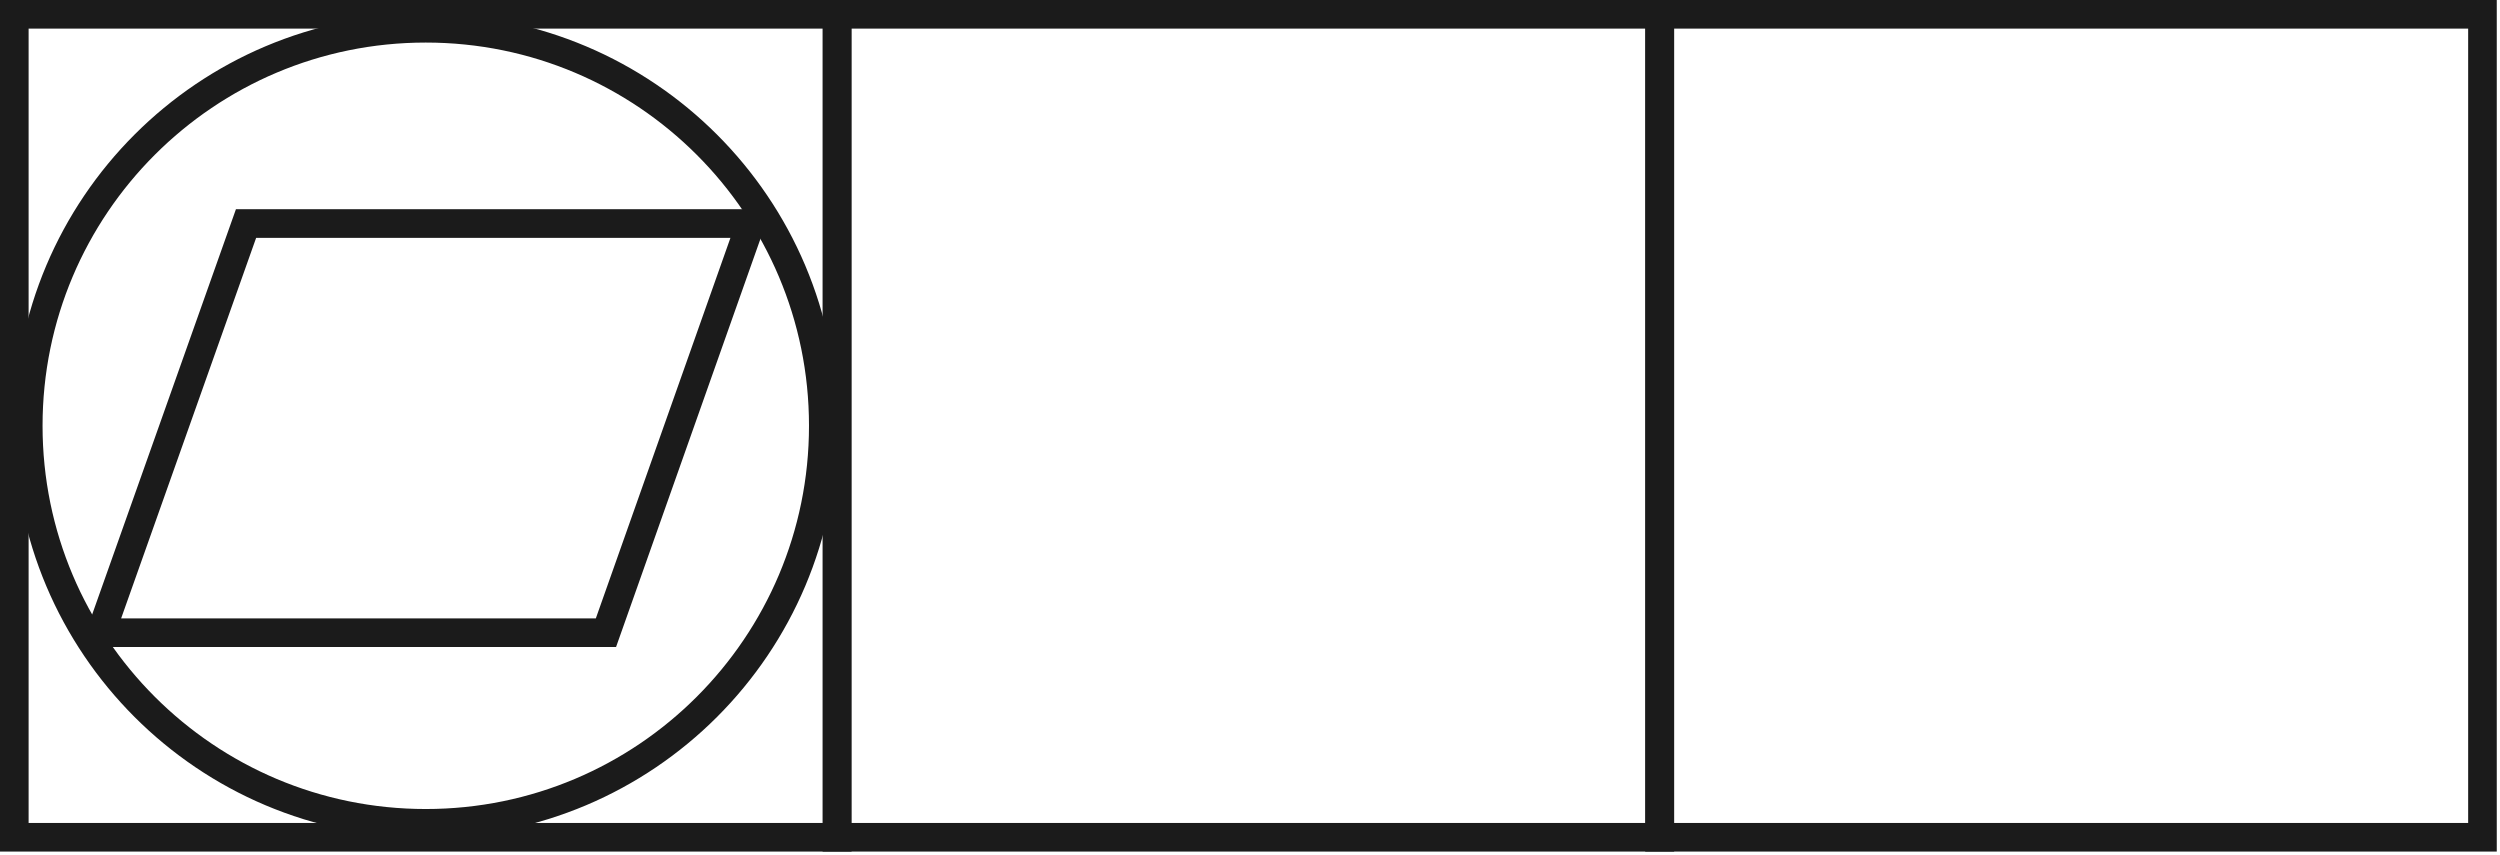
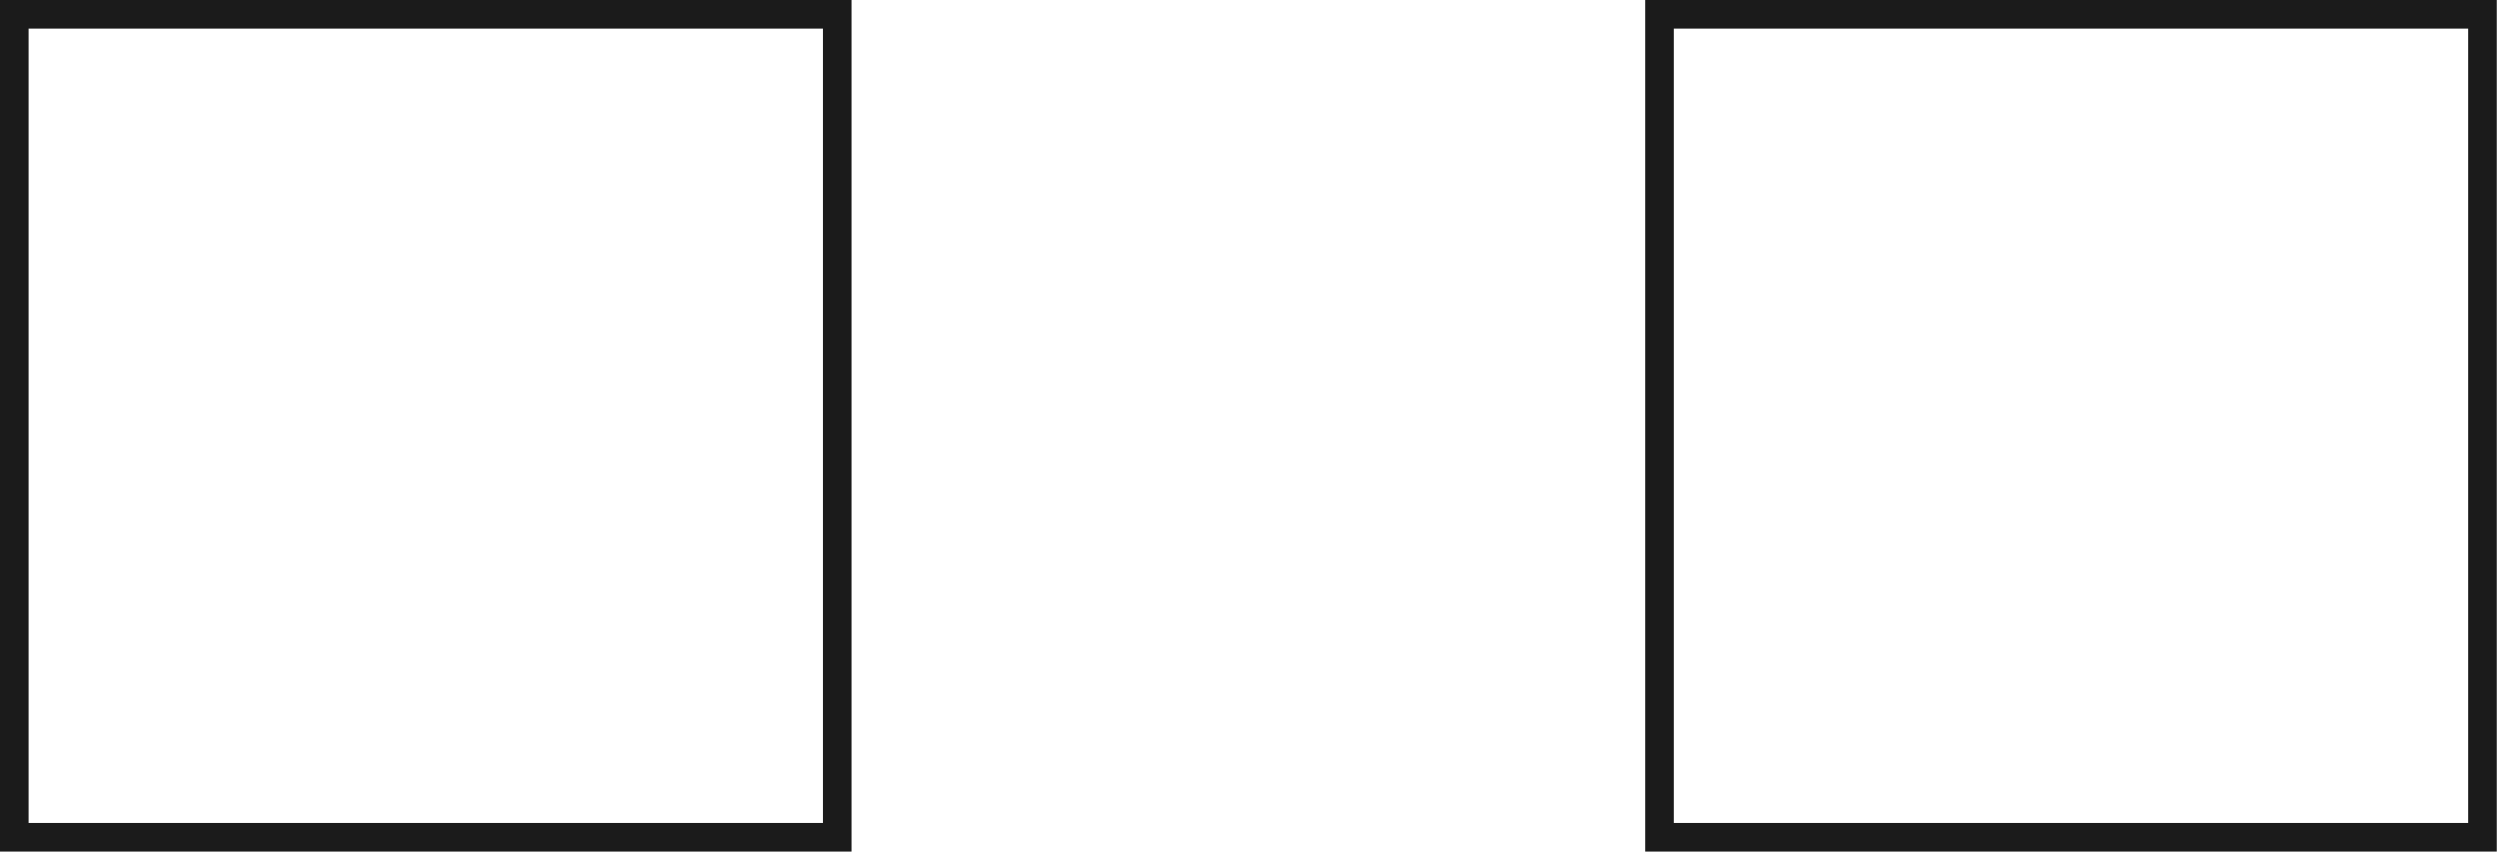
<svg xmlns="http://www.w3.org/2000/svg" width="699" height="239" viewBox="0 0 699 239" fill="none">
  <path d="M234.096 4H4V234.1H234.096V4Z" stroke="#1B1B1B" stroke-width="8" />
-   <path d="M464.096 4H234V234.1H464.096V4Z" stroke="#1B1B1B" stroke-width="8" />
  <path d="M694.096 4H464V234.1H694.096V4Z" stroke="#1B1B1B" stroke-width="8" />
-   <path d="M119.047 230.2C180.433 230.2 230.195 180.436 230.195 119.05C230.195 57.663 180.433 7.9 119.047 7.9C57.662 7.9 7.899 57.663 7.899 119.05C7.899 180.436 57.662 230.2 119.047 230.2Z" stroke="#1B1B1B" stroke-width="8" />
-   <path d="M209.891 62.5L169.422 176.9H28.206L68.791 62.5H209.891Z" stroke="#1B1B1B" stroke-width="8" />
</svg>